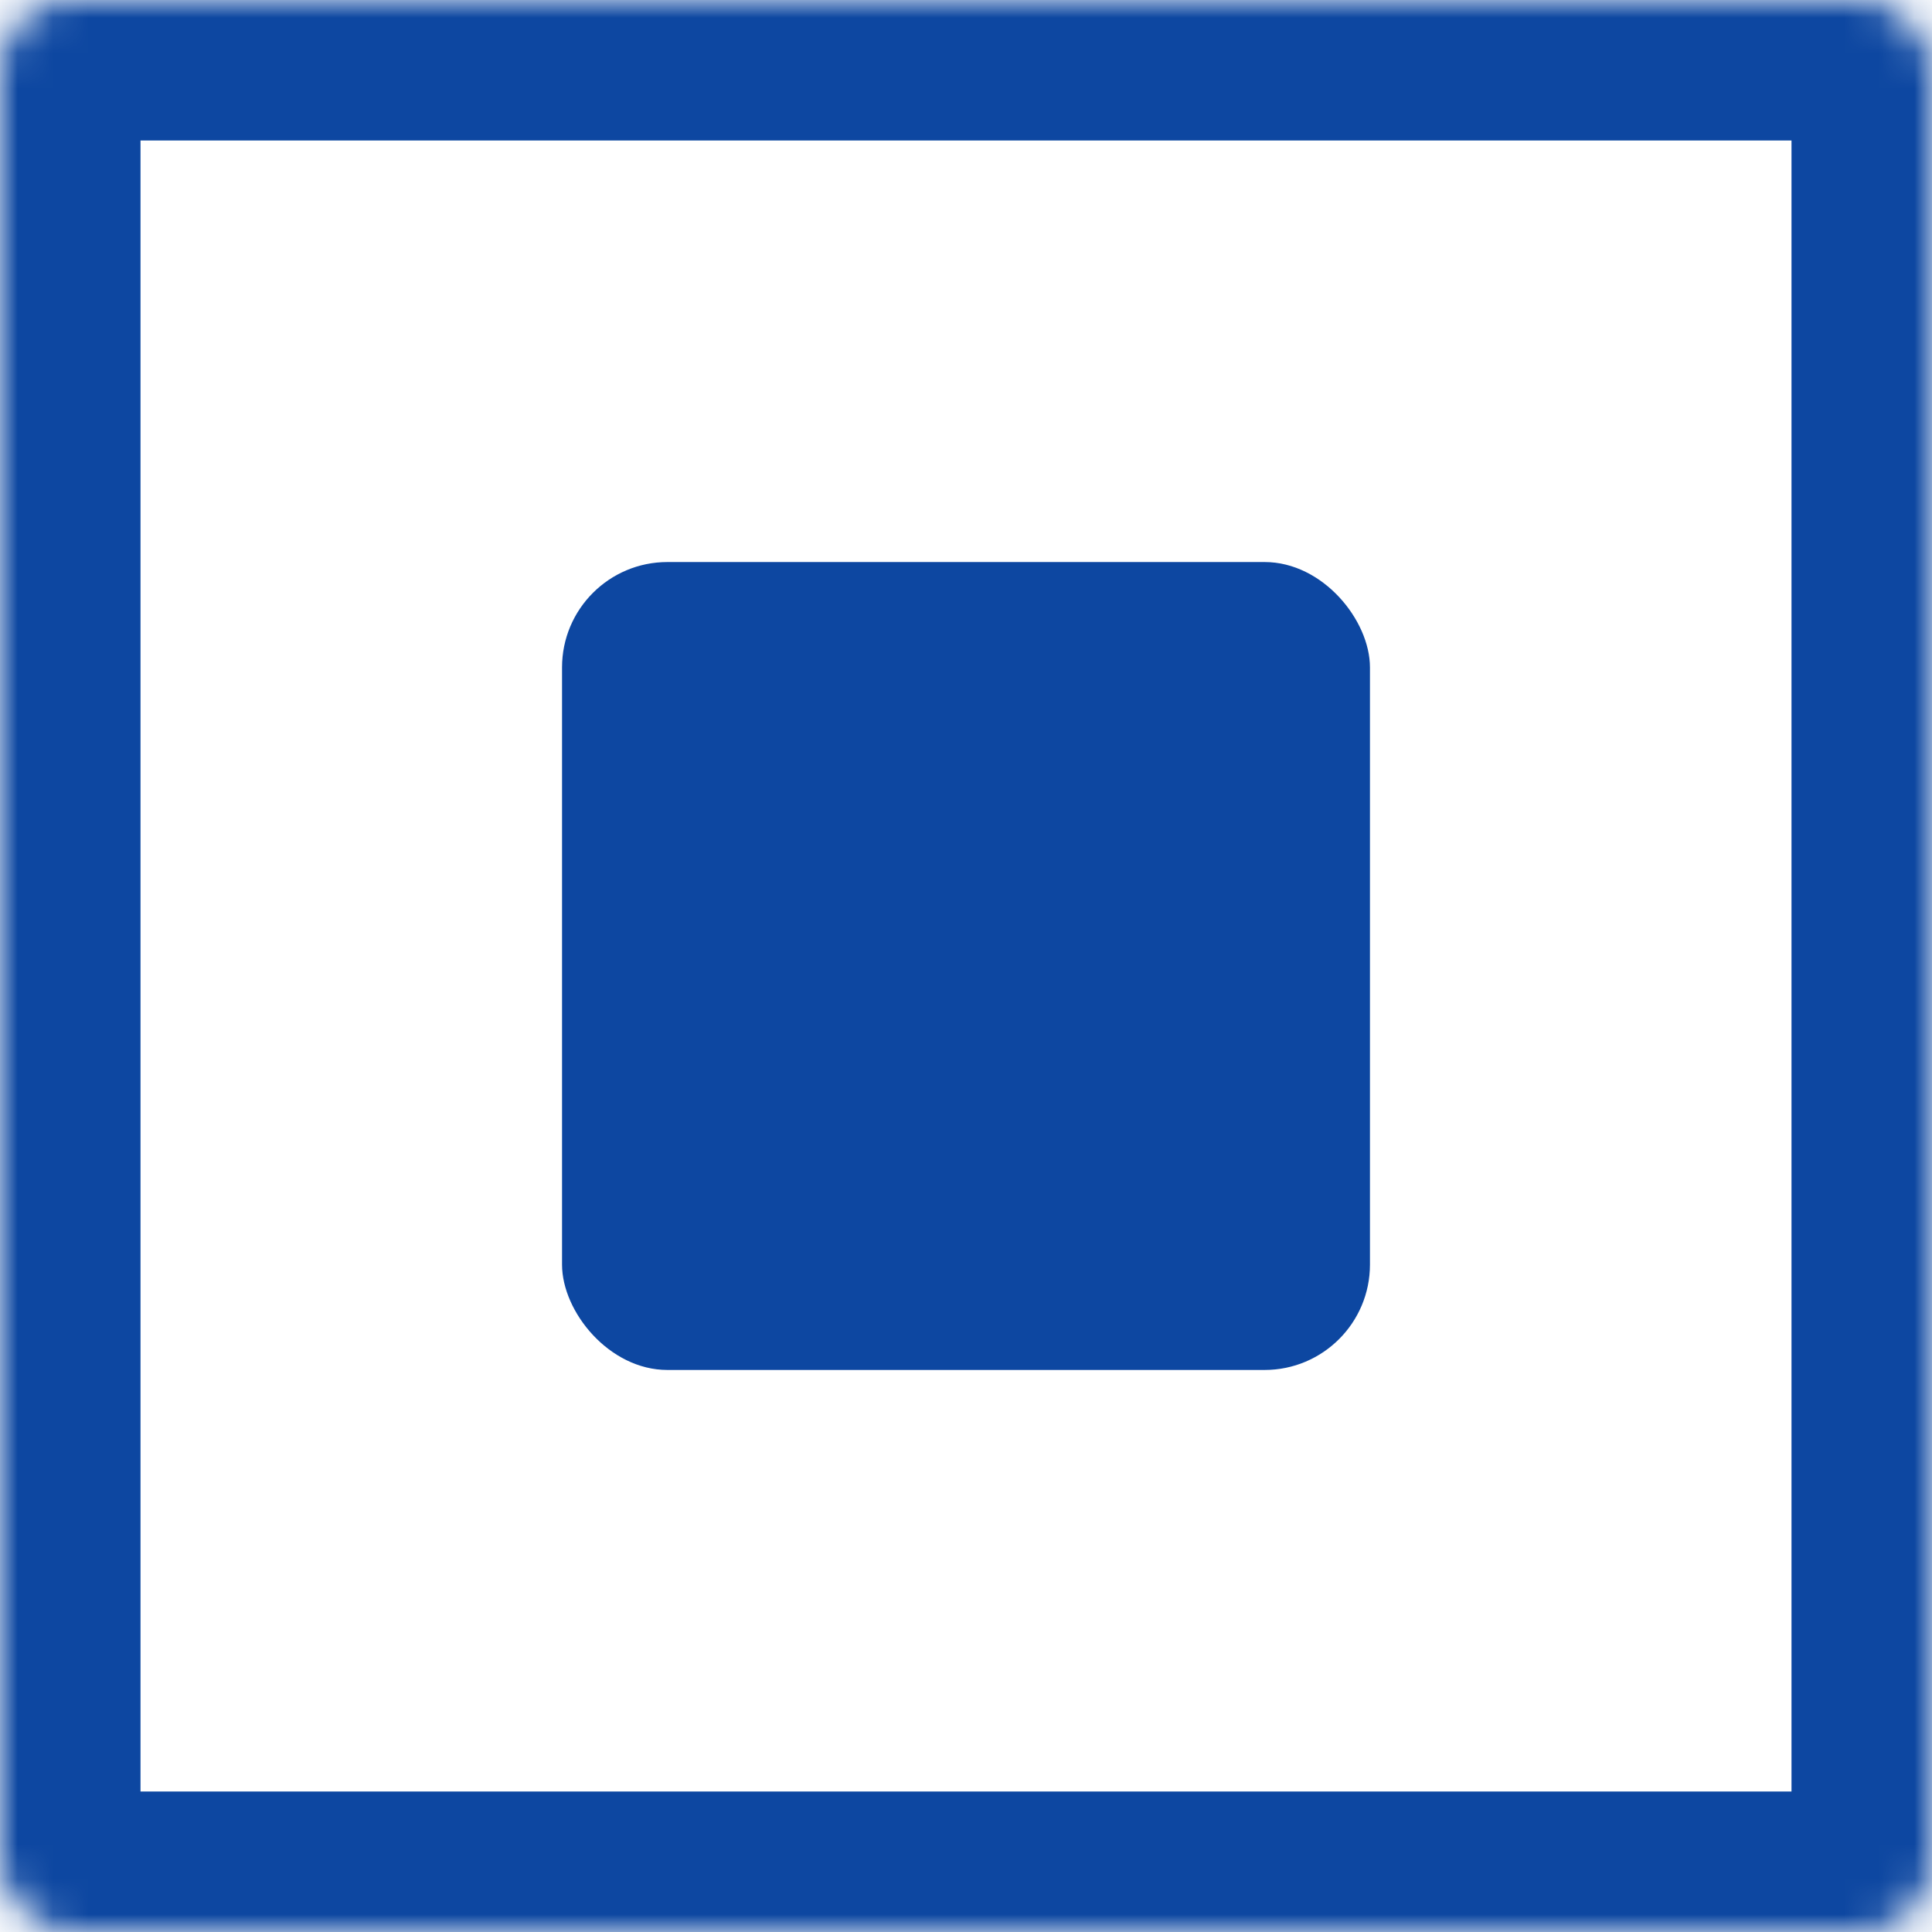
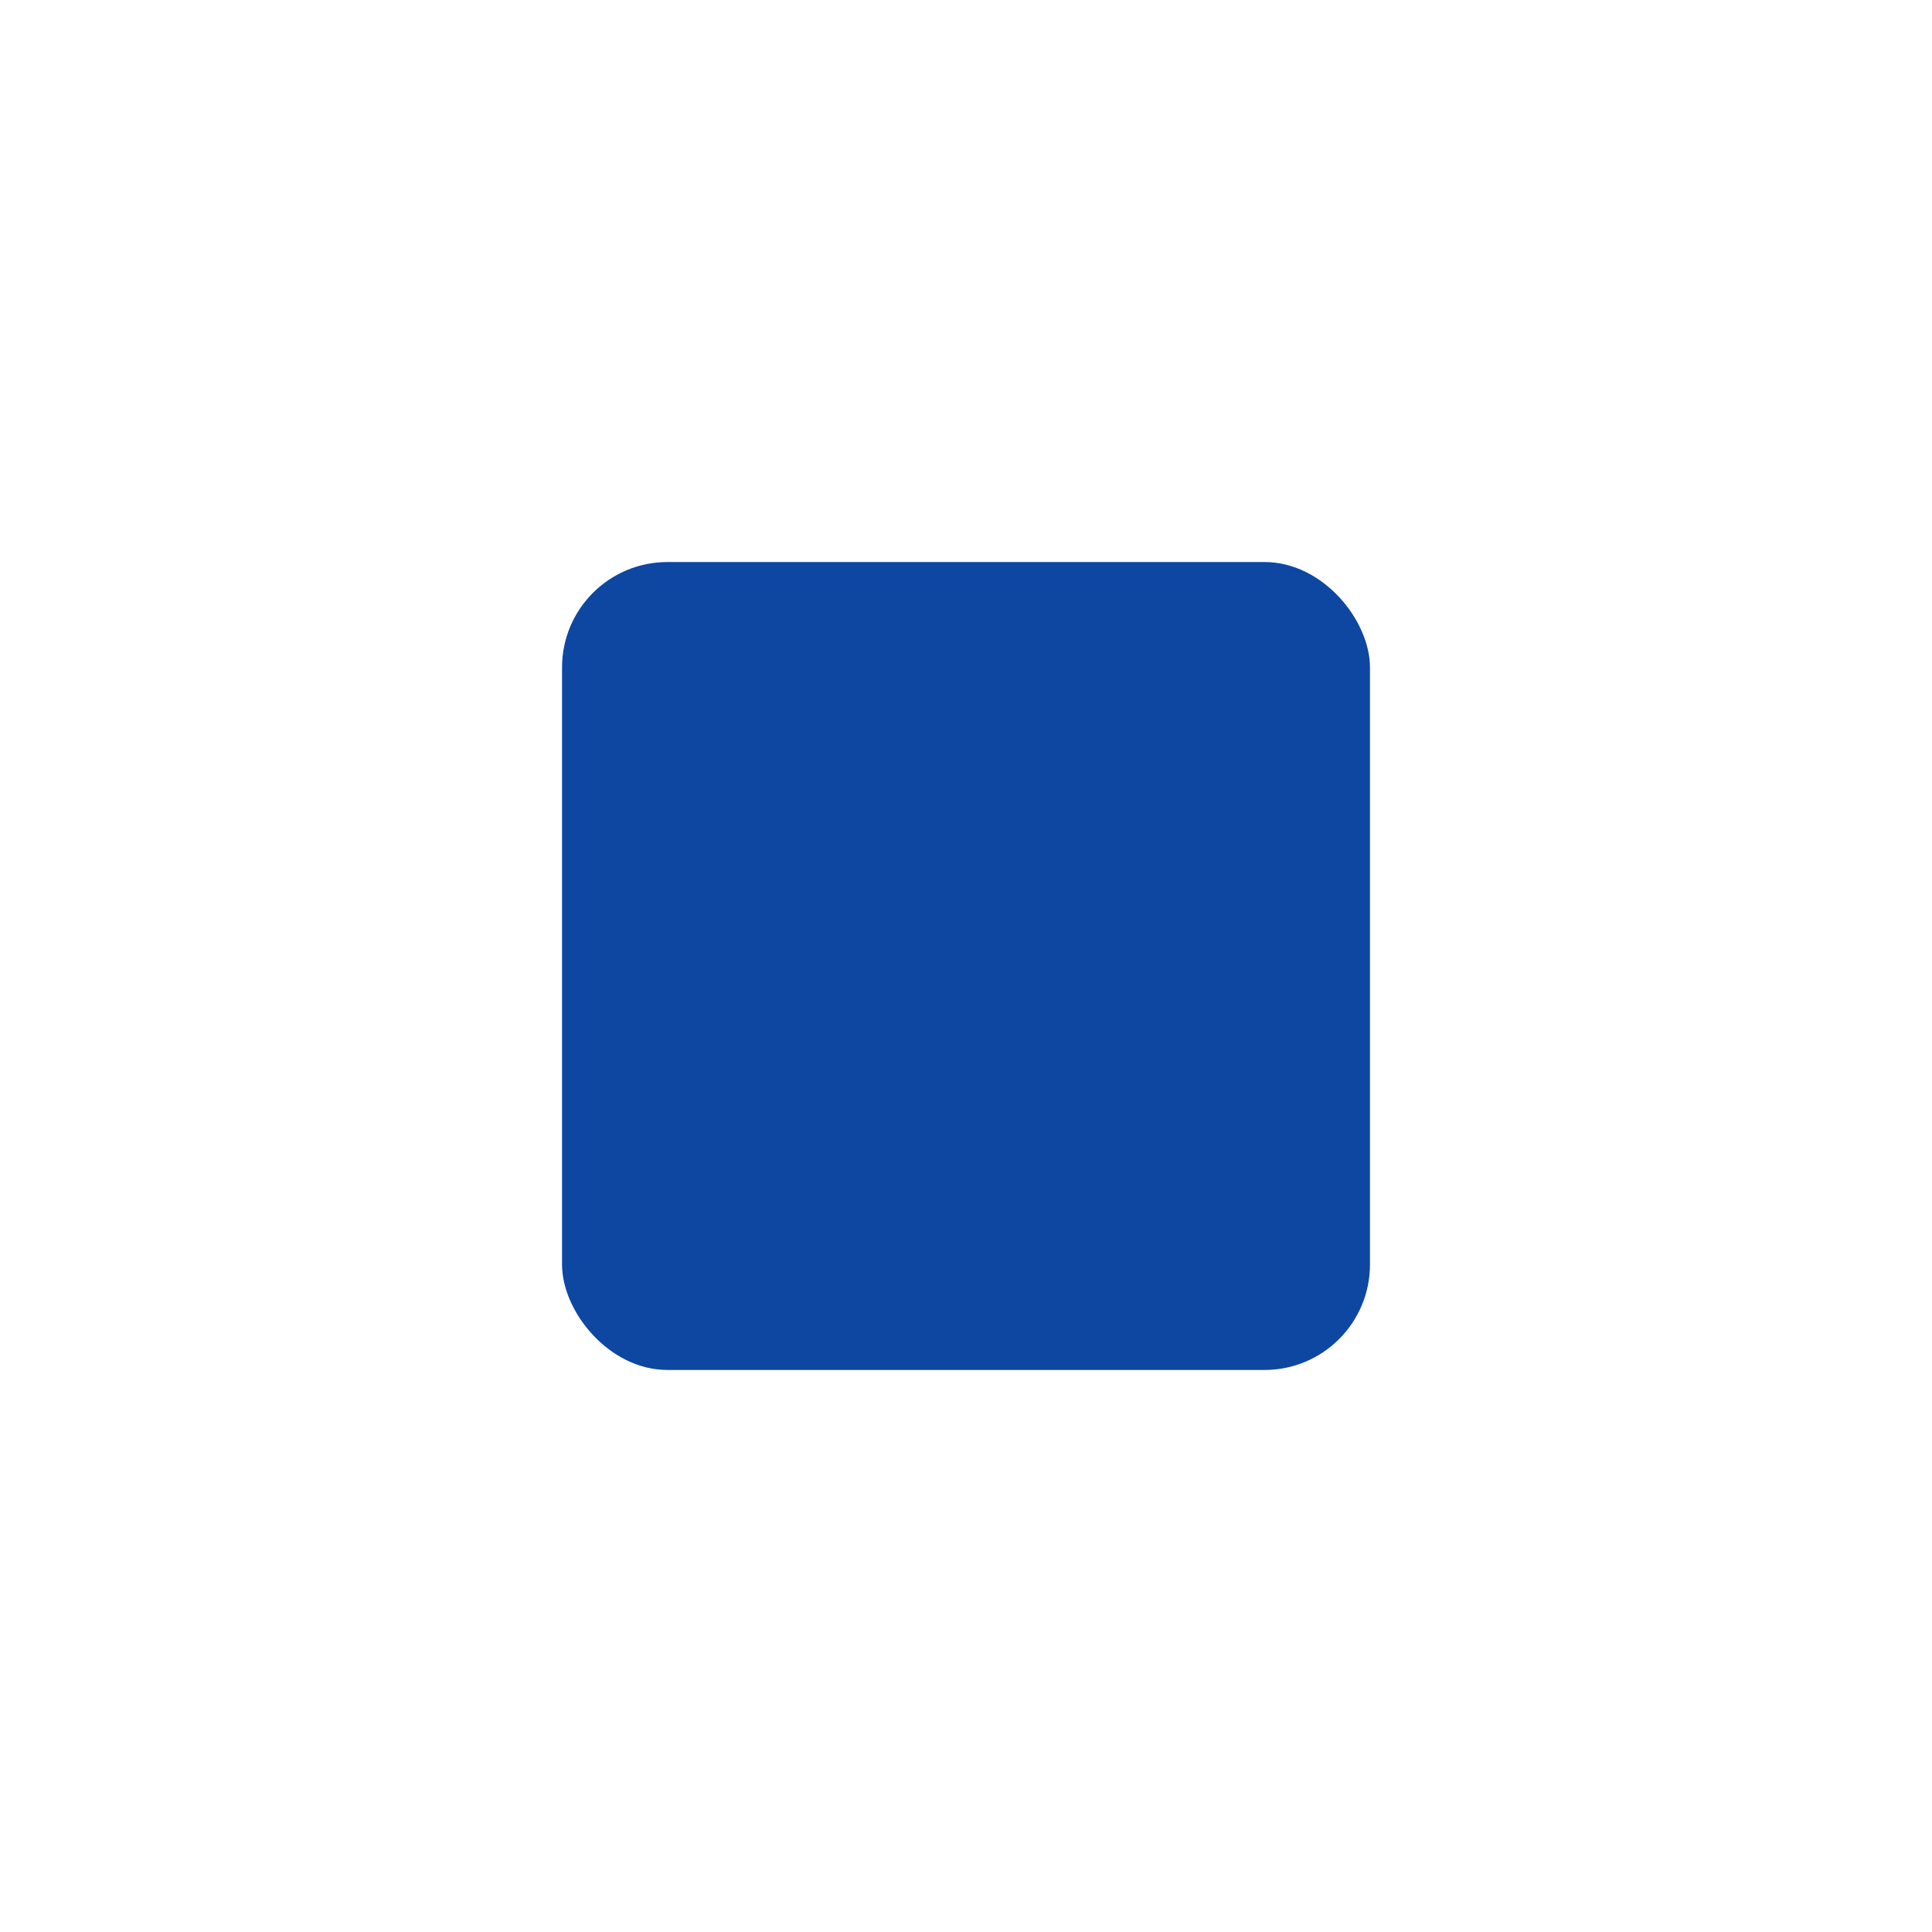
<svg xmlns="http://www.w3.org/2000/svg" width="55" height="55" viewBox="0 0 55 55" fill="none">
  <mask id="path-1-inside-1_280_58" fill="white">
    <rect width="55" height="55" rx="2" />
  </mask>
-   <rect width="55" height="55" rx="2" stroke="#0D47A1" stroke-width="8" mask="url(#path-1-inside-1_280_58)" />
  <rect x="16" y="16" width="23" height="23" rx="3" fill="#0D47A1" />
</svg>